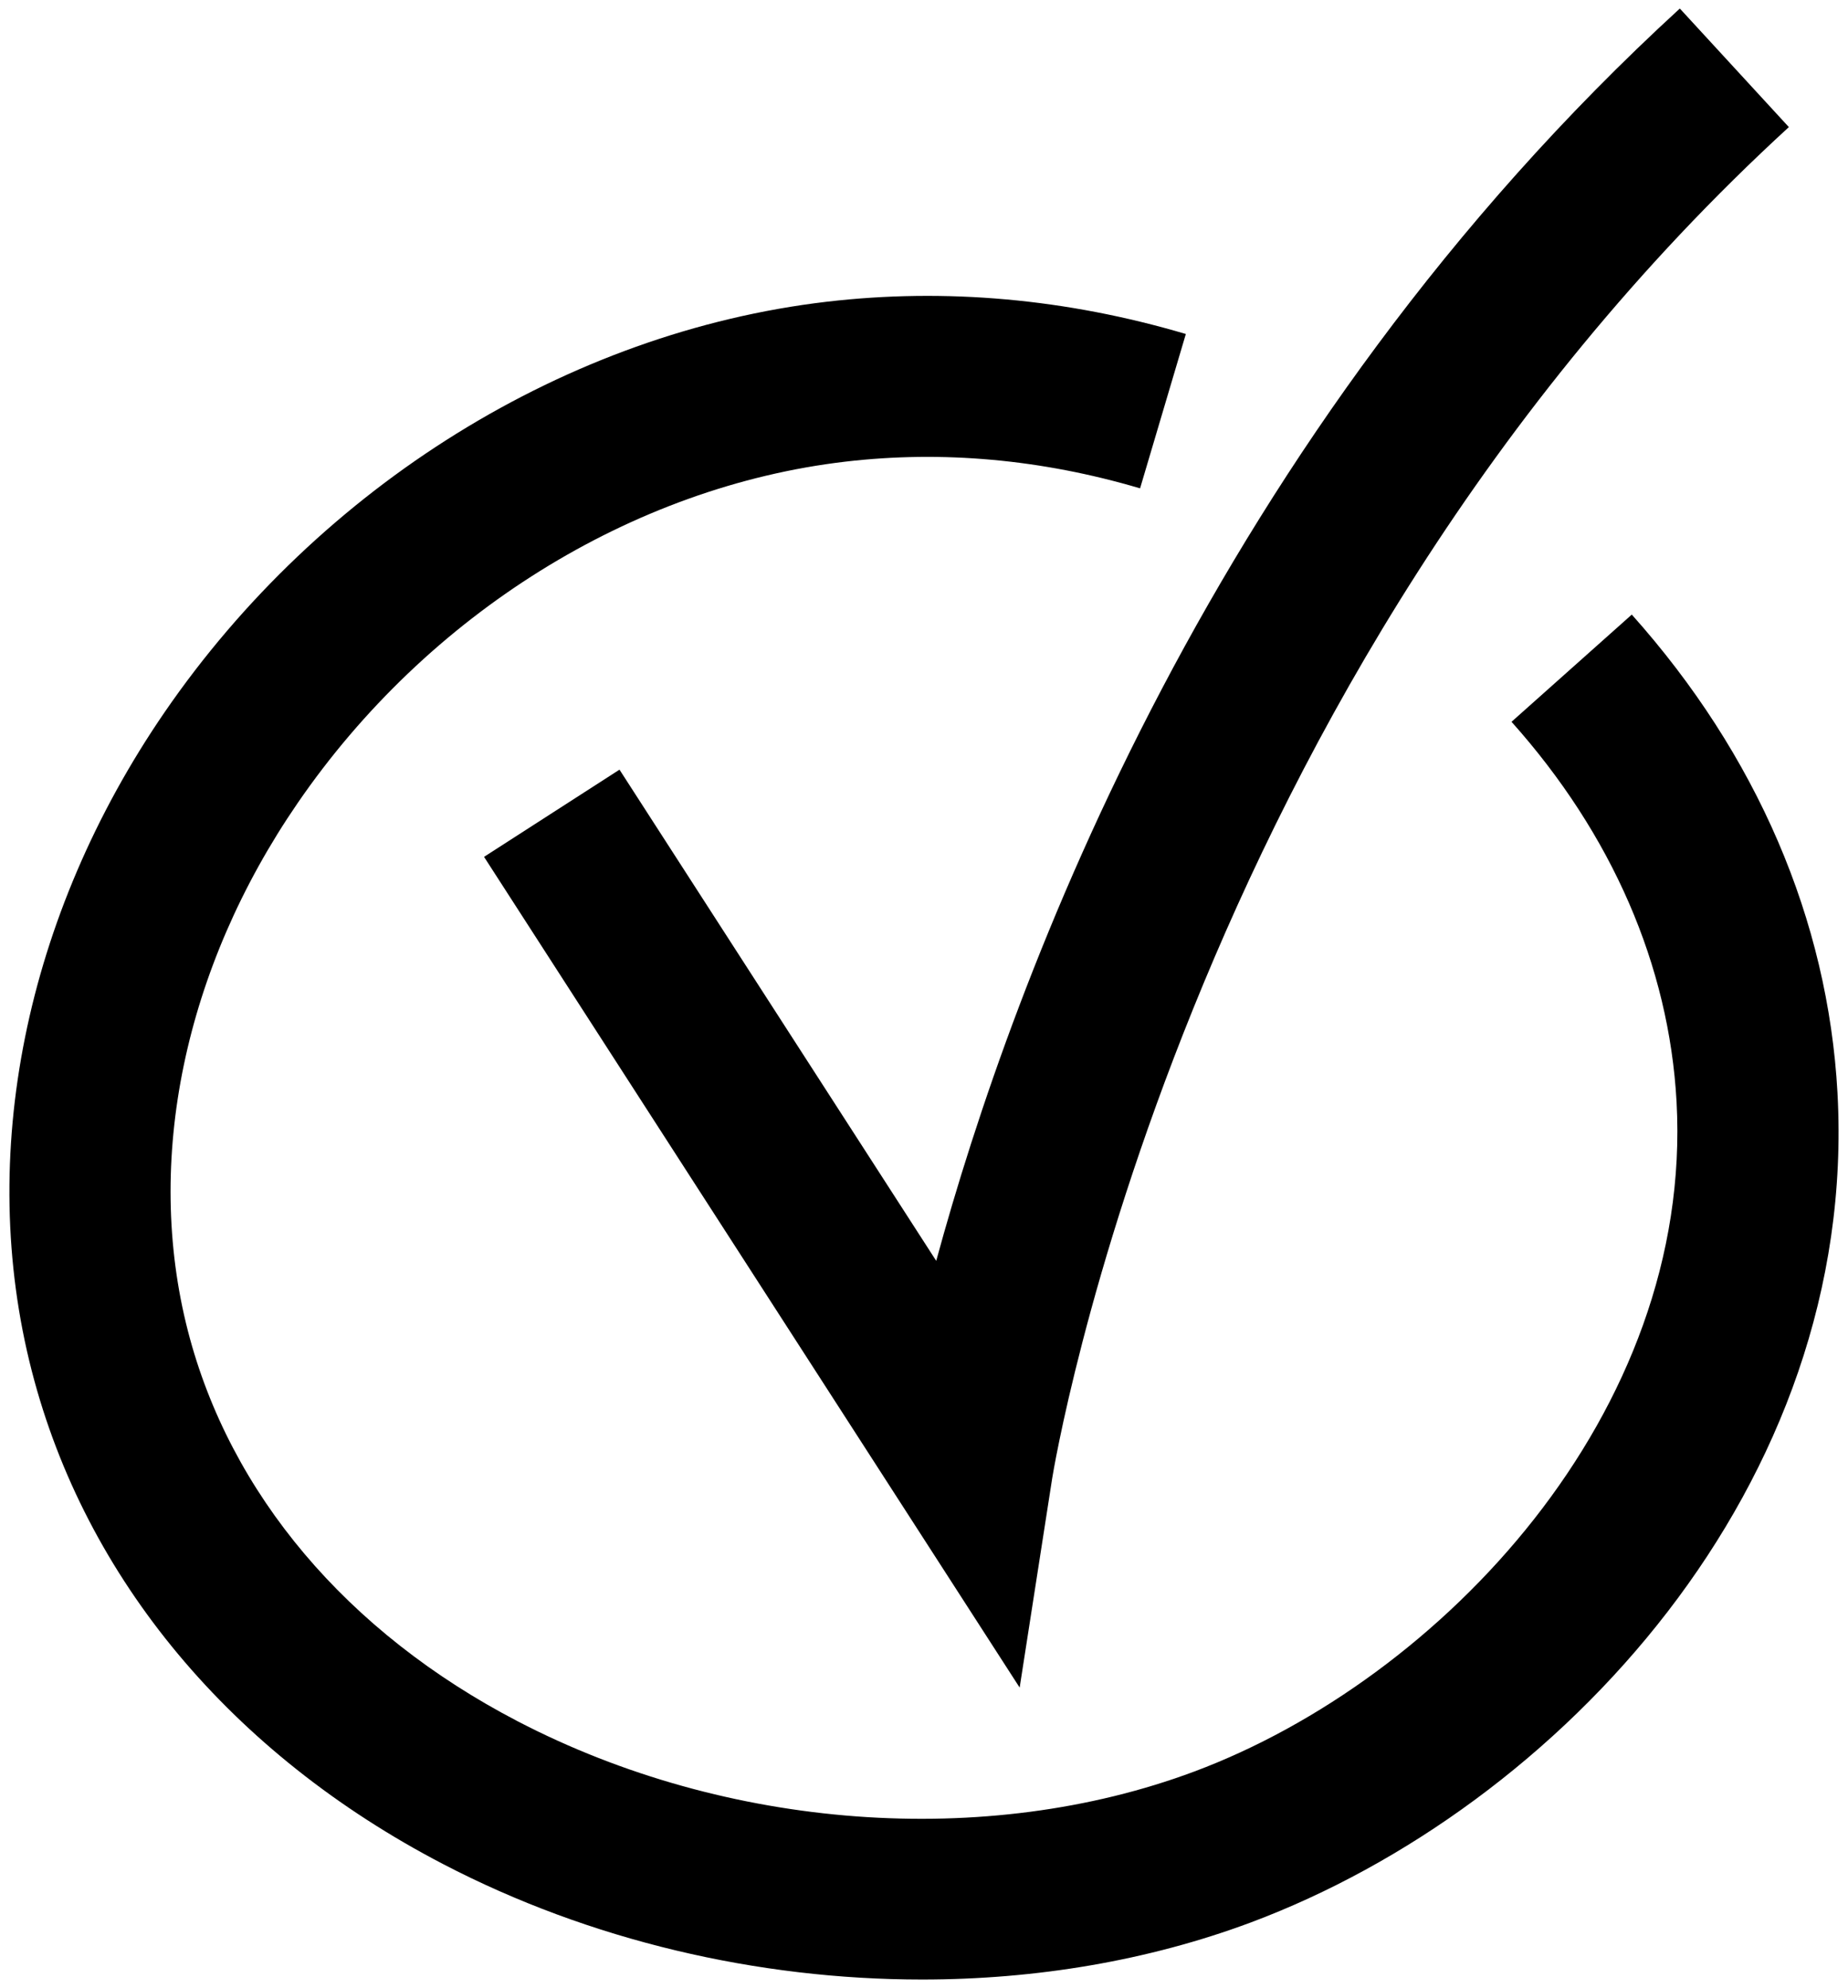
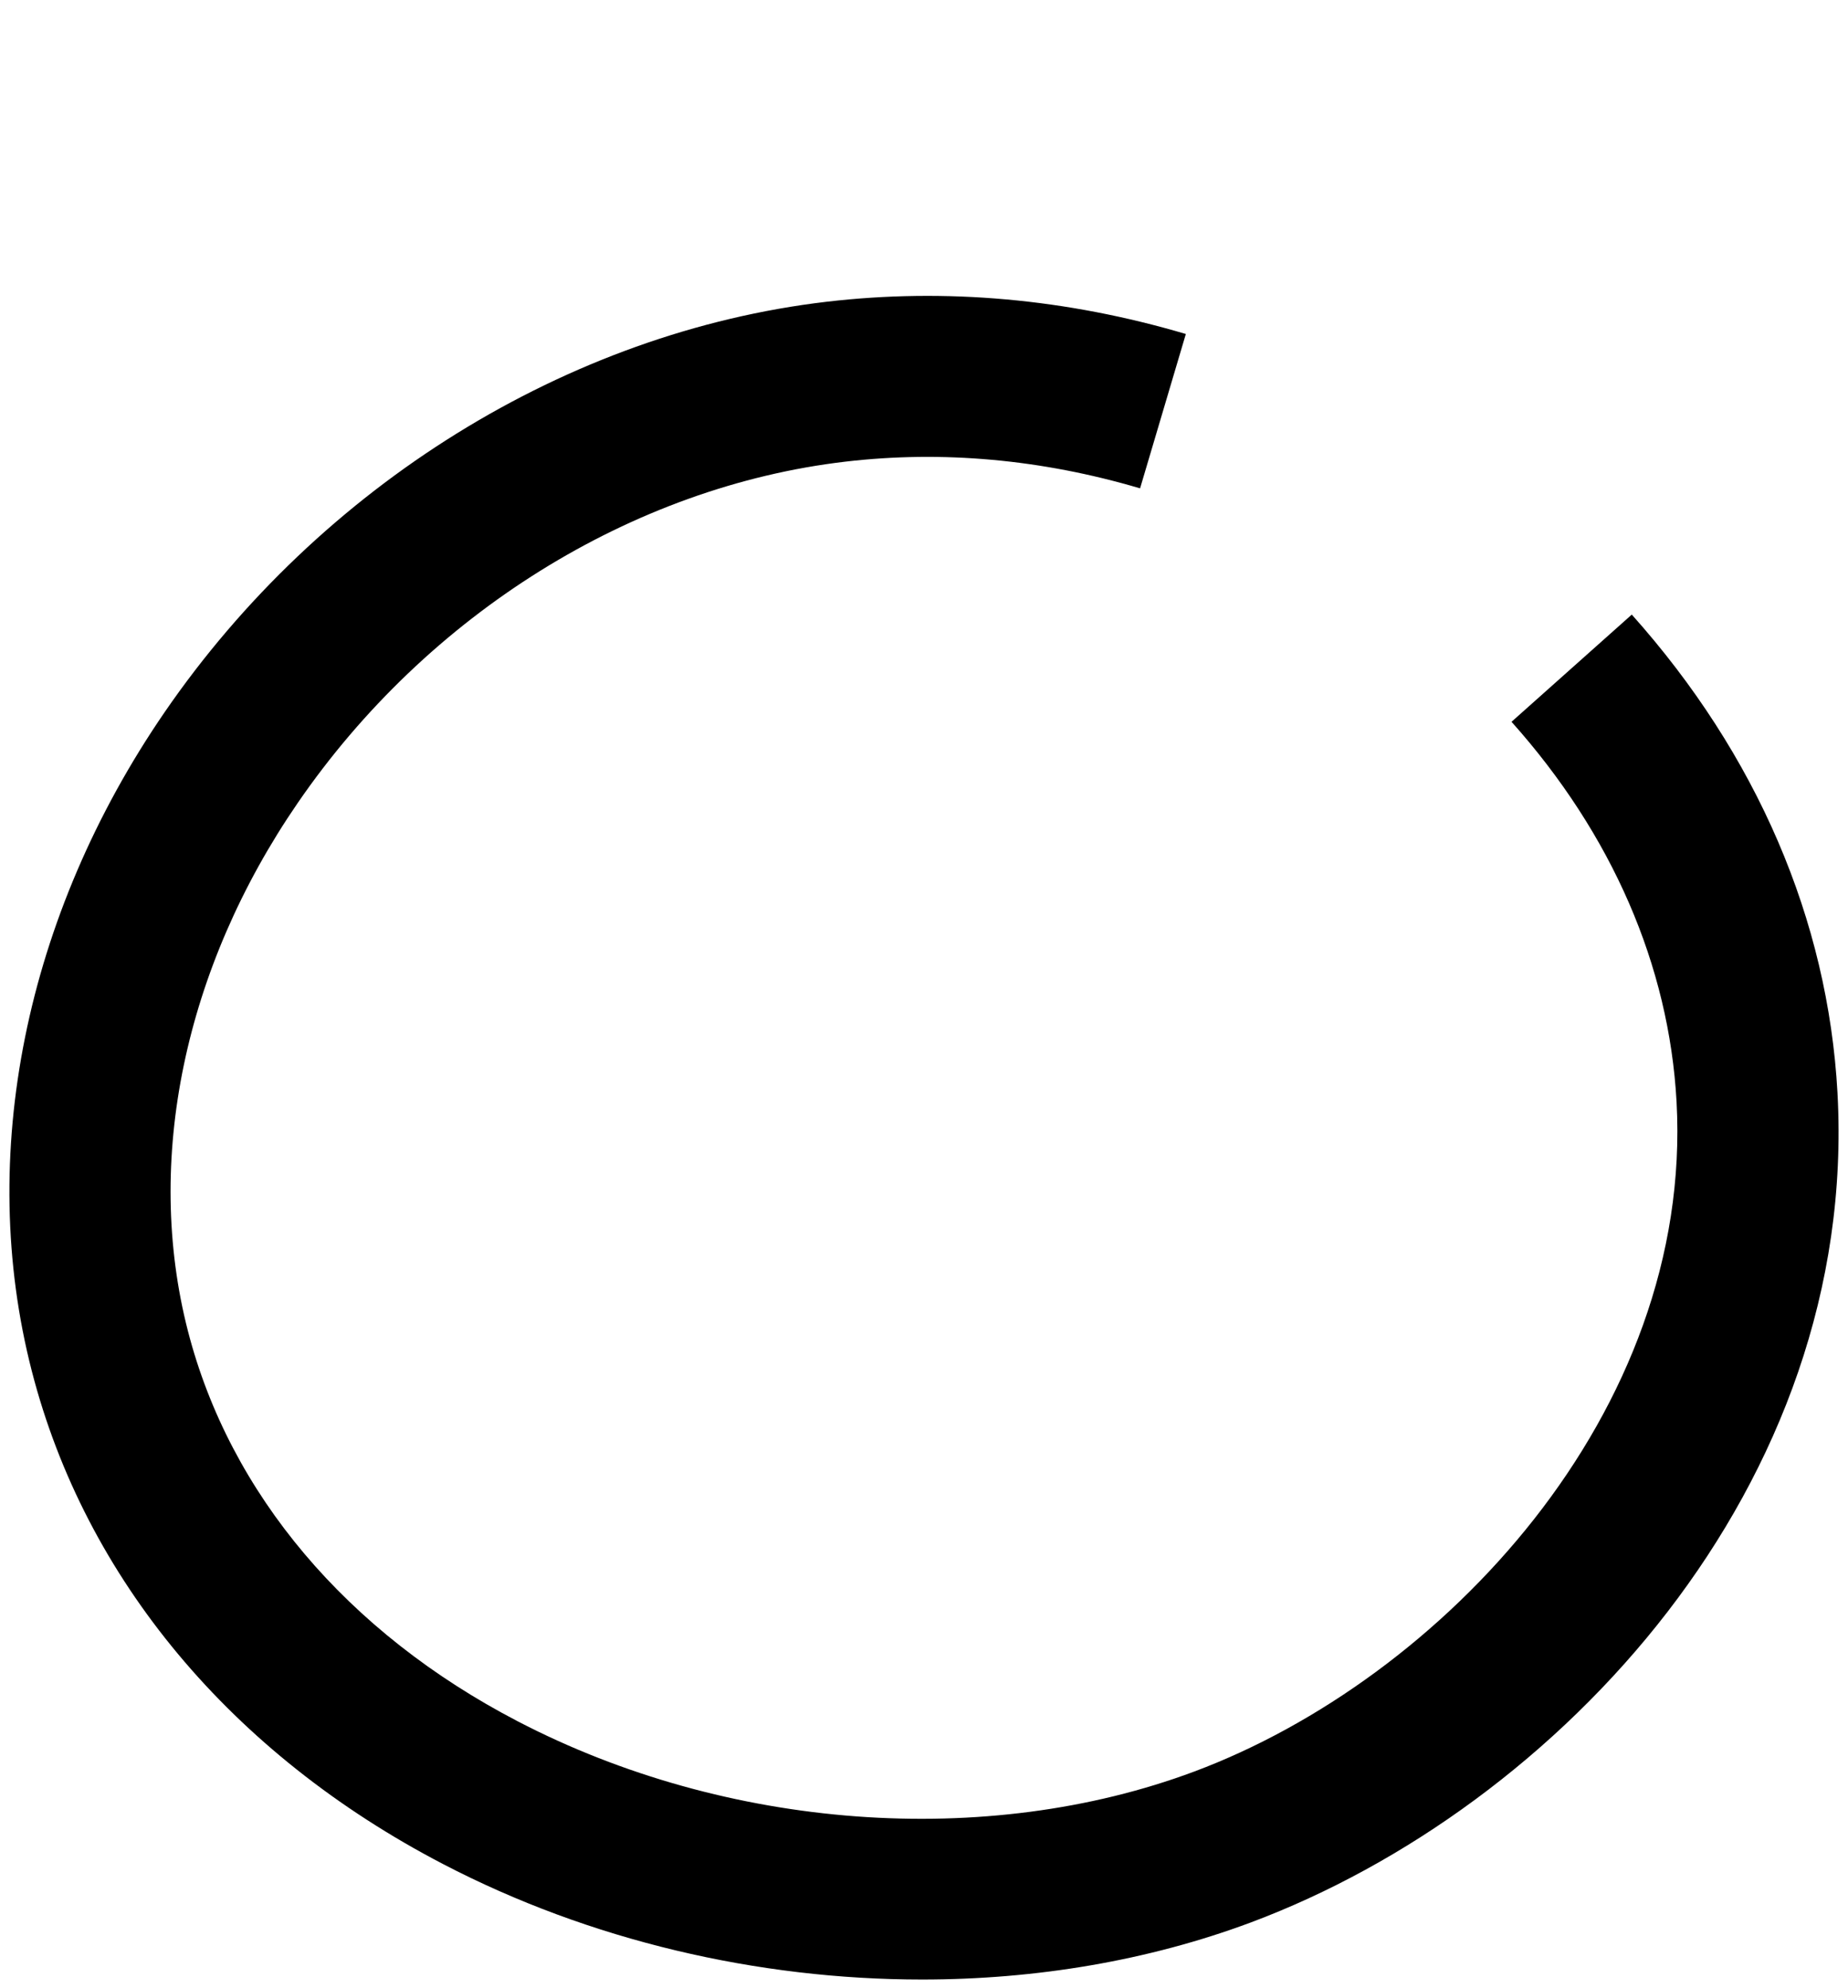
<svg xmlns="http://www.w3.org/2000/svg" width="119" height="128" viewBox="0 0 119 128" fill="none">
  <g clip-path="url(#clip0_1401_76)">
-     <path d="M39.892 49.554L31.169 55.168L65.66 108.654L67.757 95.168C67.839 94.656 76.096 44.014 115.192 8.183L108.171 0.549C78.11 28.096 65.258 62.921 60.287 81.179L39.892 49.554Z" fill="black" />
    <path d="M118.323 70.363C117.709 59.227 113.132 48.585 105.077 39.57L97.333 46.473C103.805 53.714 107.475 62.162 107.96 70.93C109.059 90.99 92.783 108.123 76.911 114.057C63.5 119.067 46.804 117.833 33.329 110.821C22.345 105.106 14.802 96.183 12.101 85.696C9.282 74.743 11.854 62.354 19.168 51.703C27.517 39.543 40.698 31.332 54.438 29.723C60.681 28.992 67.07 29.568 73.414 31.442L76.361 21.504C68.663 19.227 60.873 18.532 53.23 19.428C36.56 21.385 20.633 31.259 10.609 45.842C1.602 58.962 -1.52 74.432 2.05 88.283C5.492 101.65 14.902 112.923 28.533 120.018C37.979 124.937 48.79 127.451 59.372 127.451C66.722 127.451 73.954 126.235 80.545 123.776C100.372 116.361 119.705 95.634 118.323 70.373V70.363Z" fill="black" />
  </g>
  <defs>
    <clipPath id="clip0_1401_76">
      <rect width="119" height="128" fill="white" />
    </clipPath>
  </defs>
</svg>